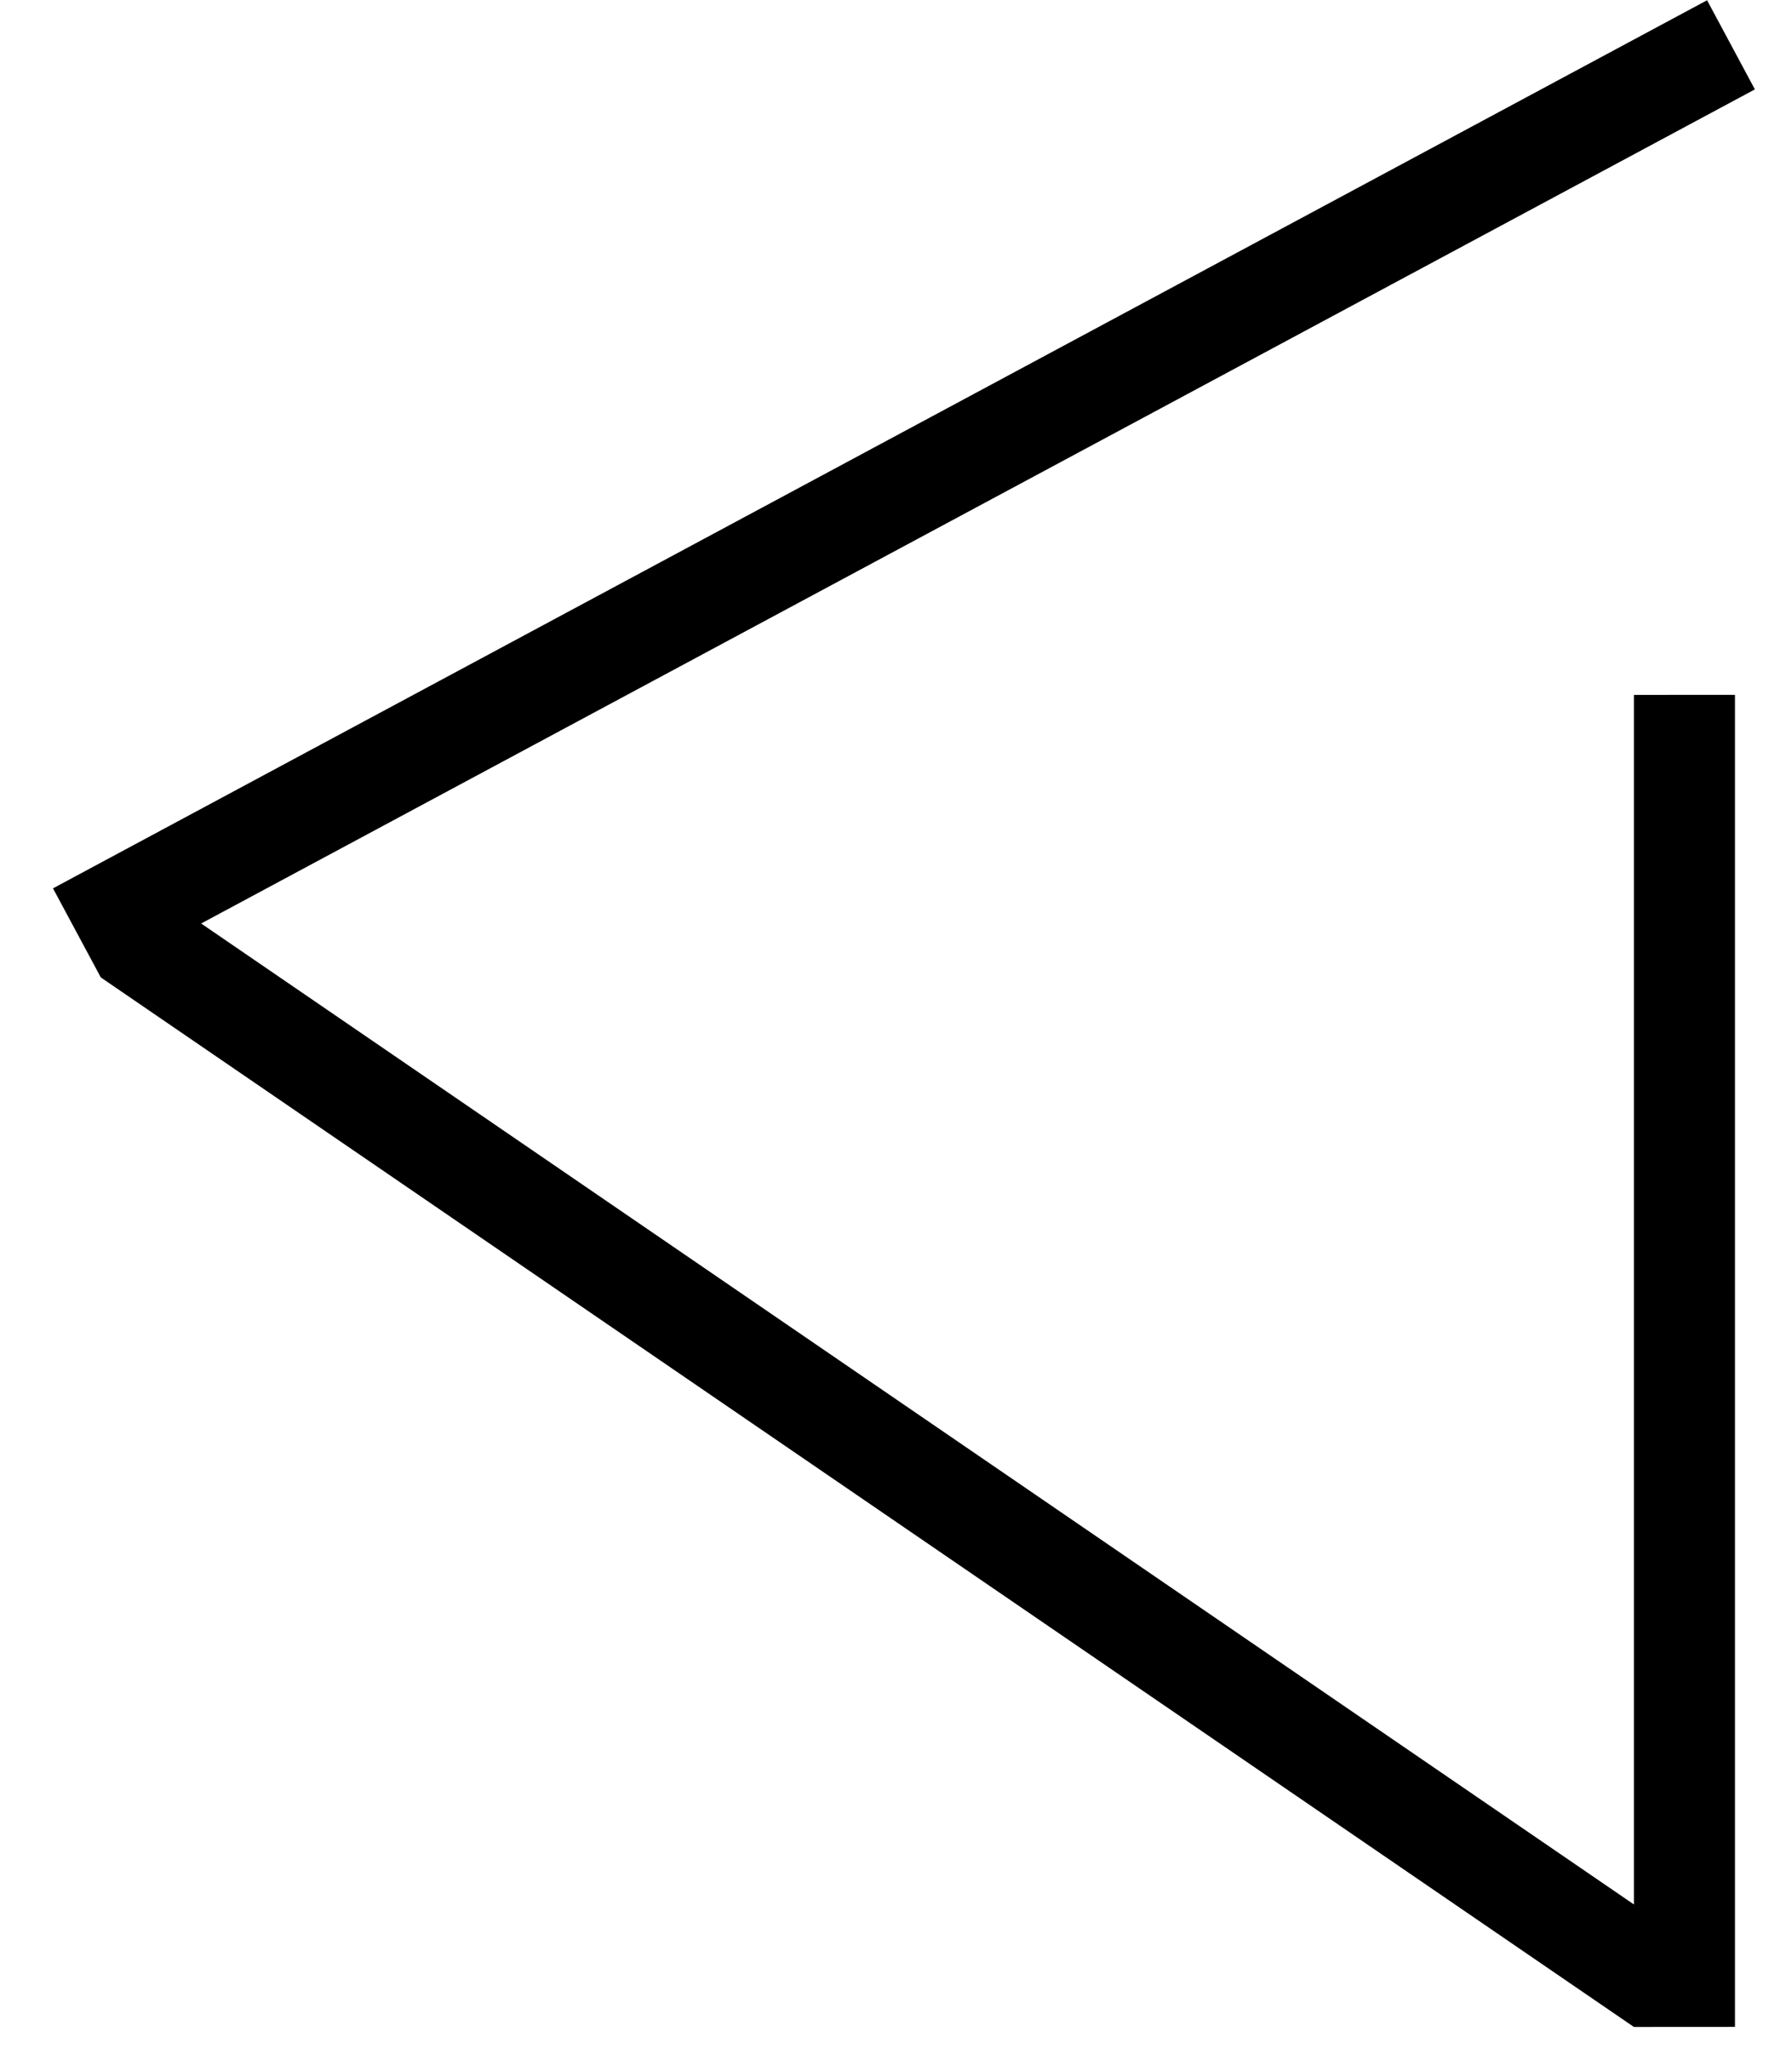
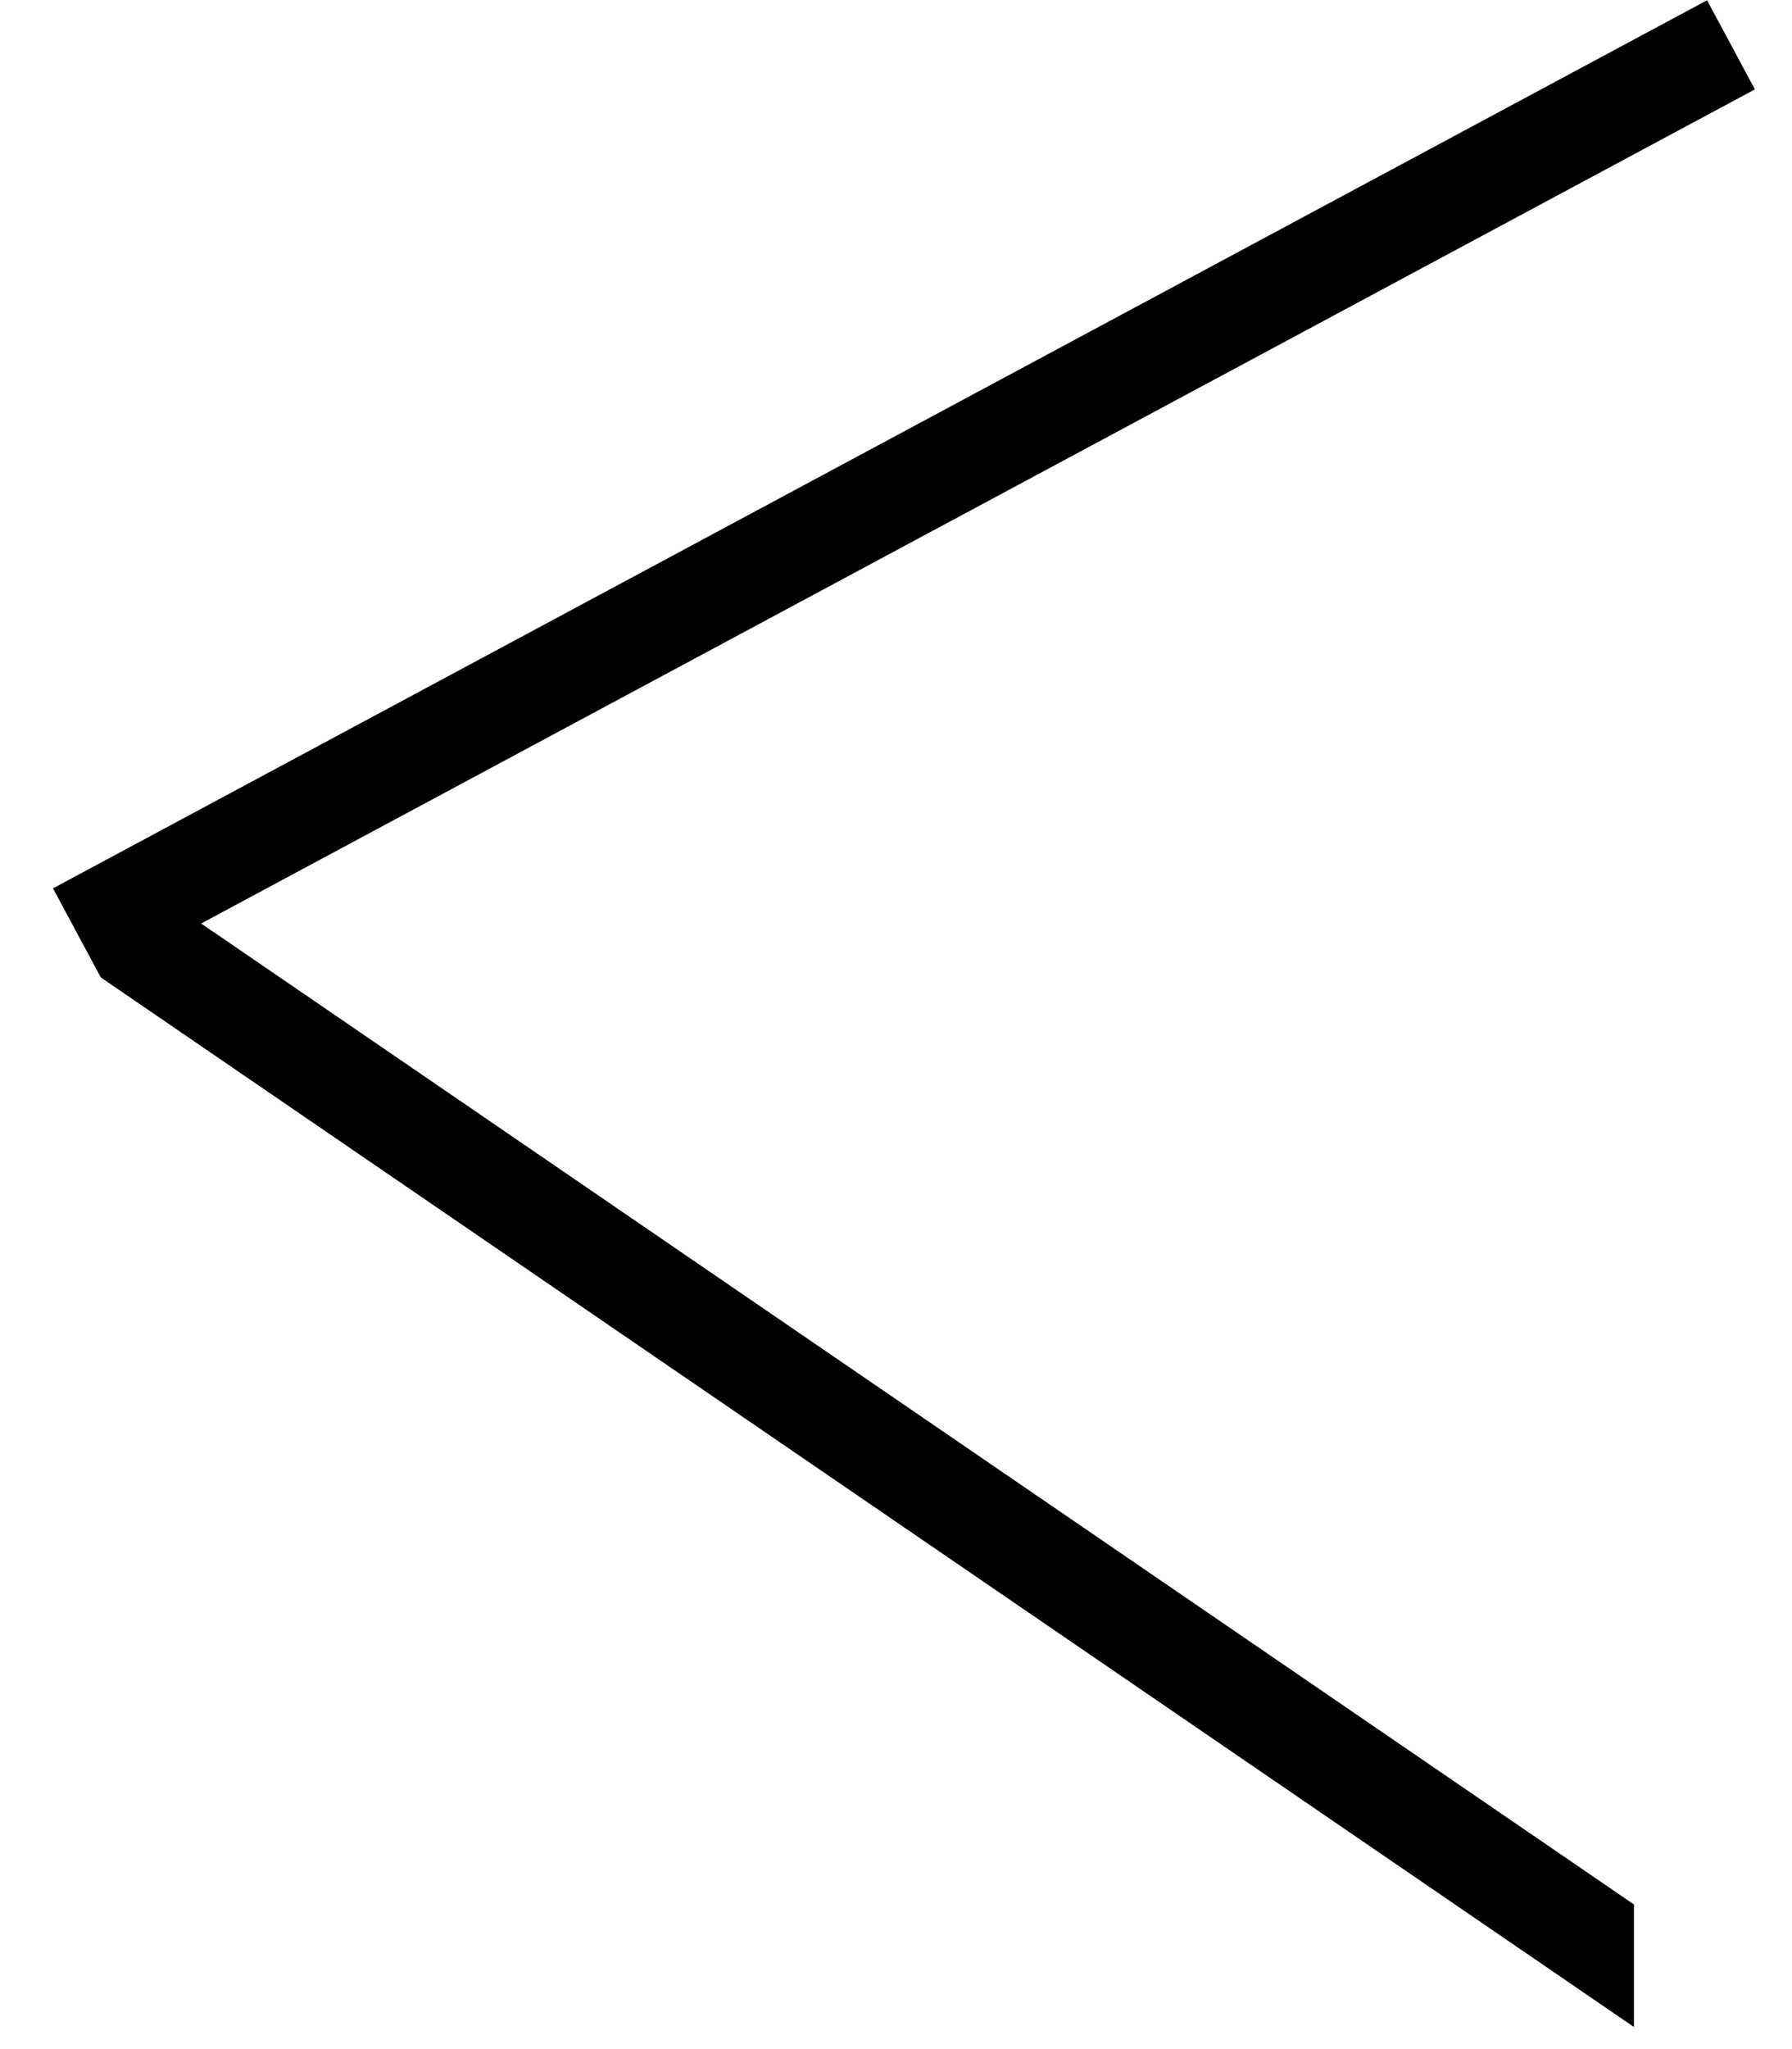
<svg xmlns="http://www.w3.org/2000/svg" width="28" height="32" viewBox="0 0 28 32" fill="none">
-   <path d="M27.42 1.396L3.143 14.422L25.53 29.741V10.852L27.109 10.851V31.653L25.53 31.654V31.65L25.528 31.653L1.575 15.264L0.828 13.873L26.673 0.004L27.42 1.396Z" fill="black" />
+   <path d="M27.42 1.396L3.143 14.422L25.53 29.741V10.852V31.653L25.53 31.654V31.65L25.528 31.653L1.575 15.264L0.828 13.873L26.673 0.004L27.42 1.396Z" fill="black" />
</svg>